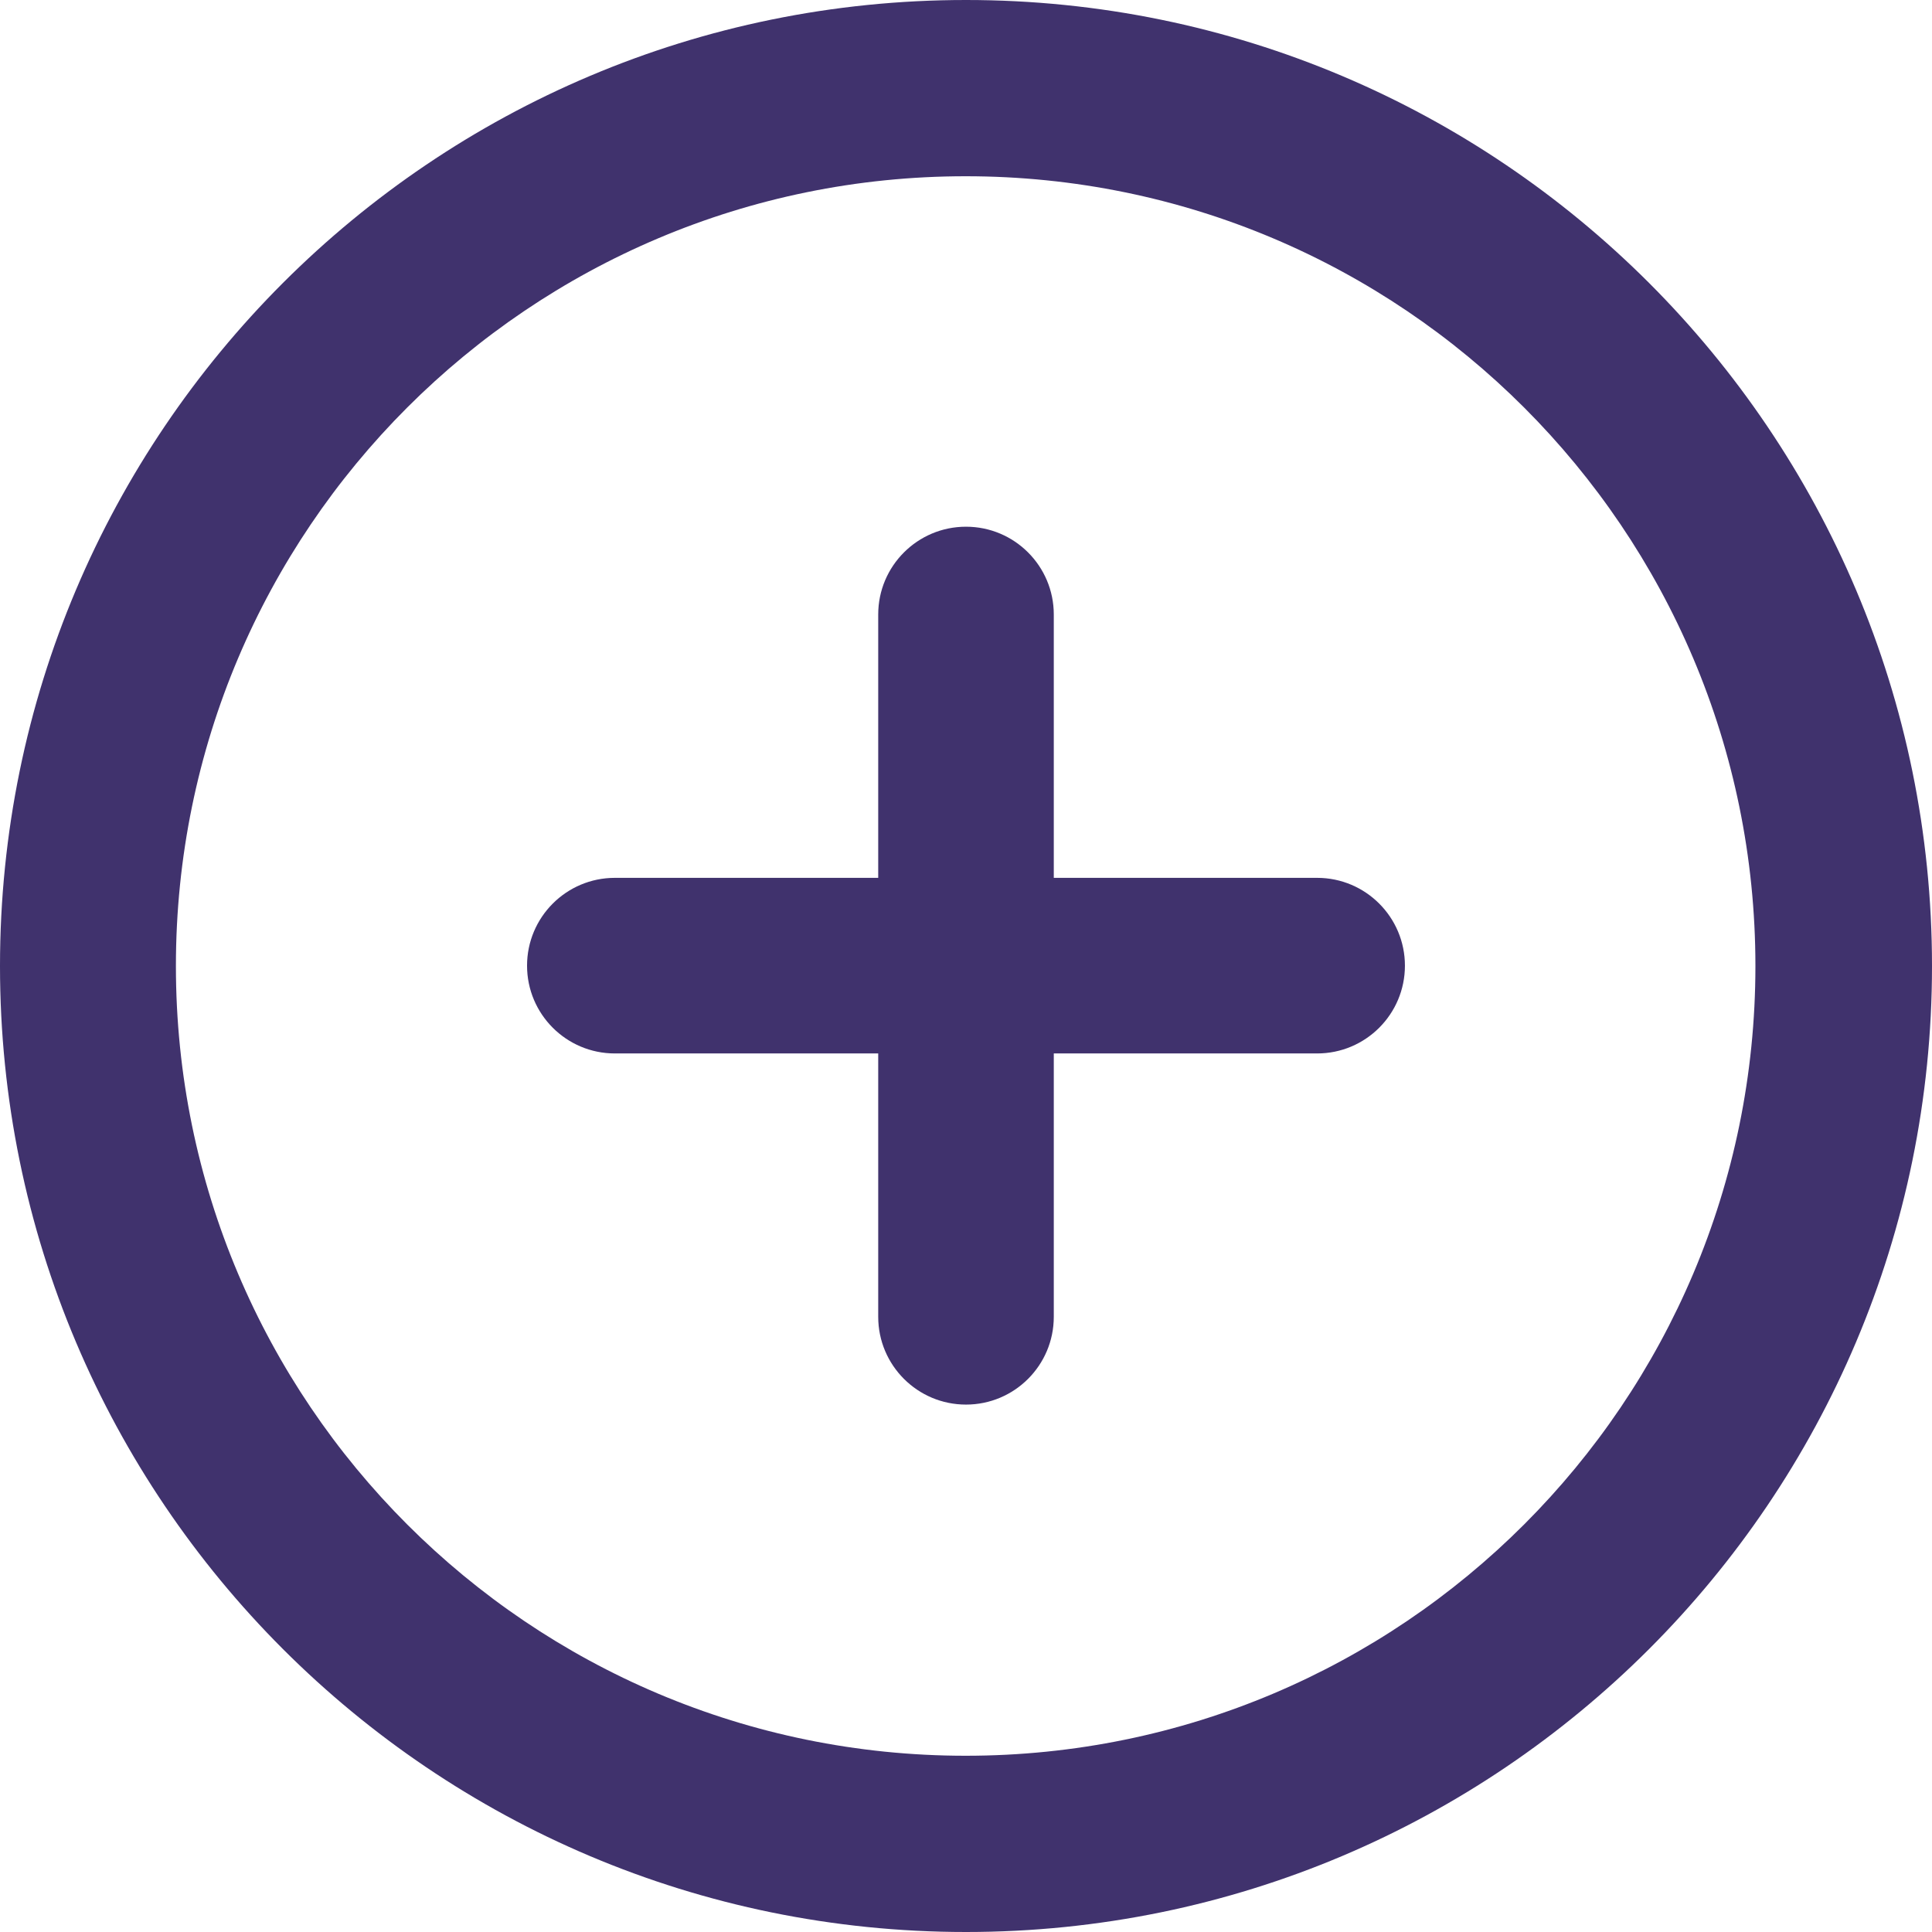
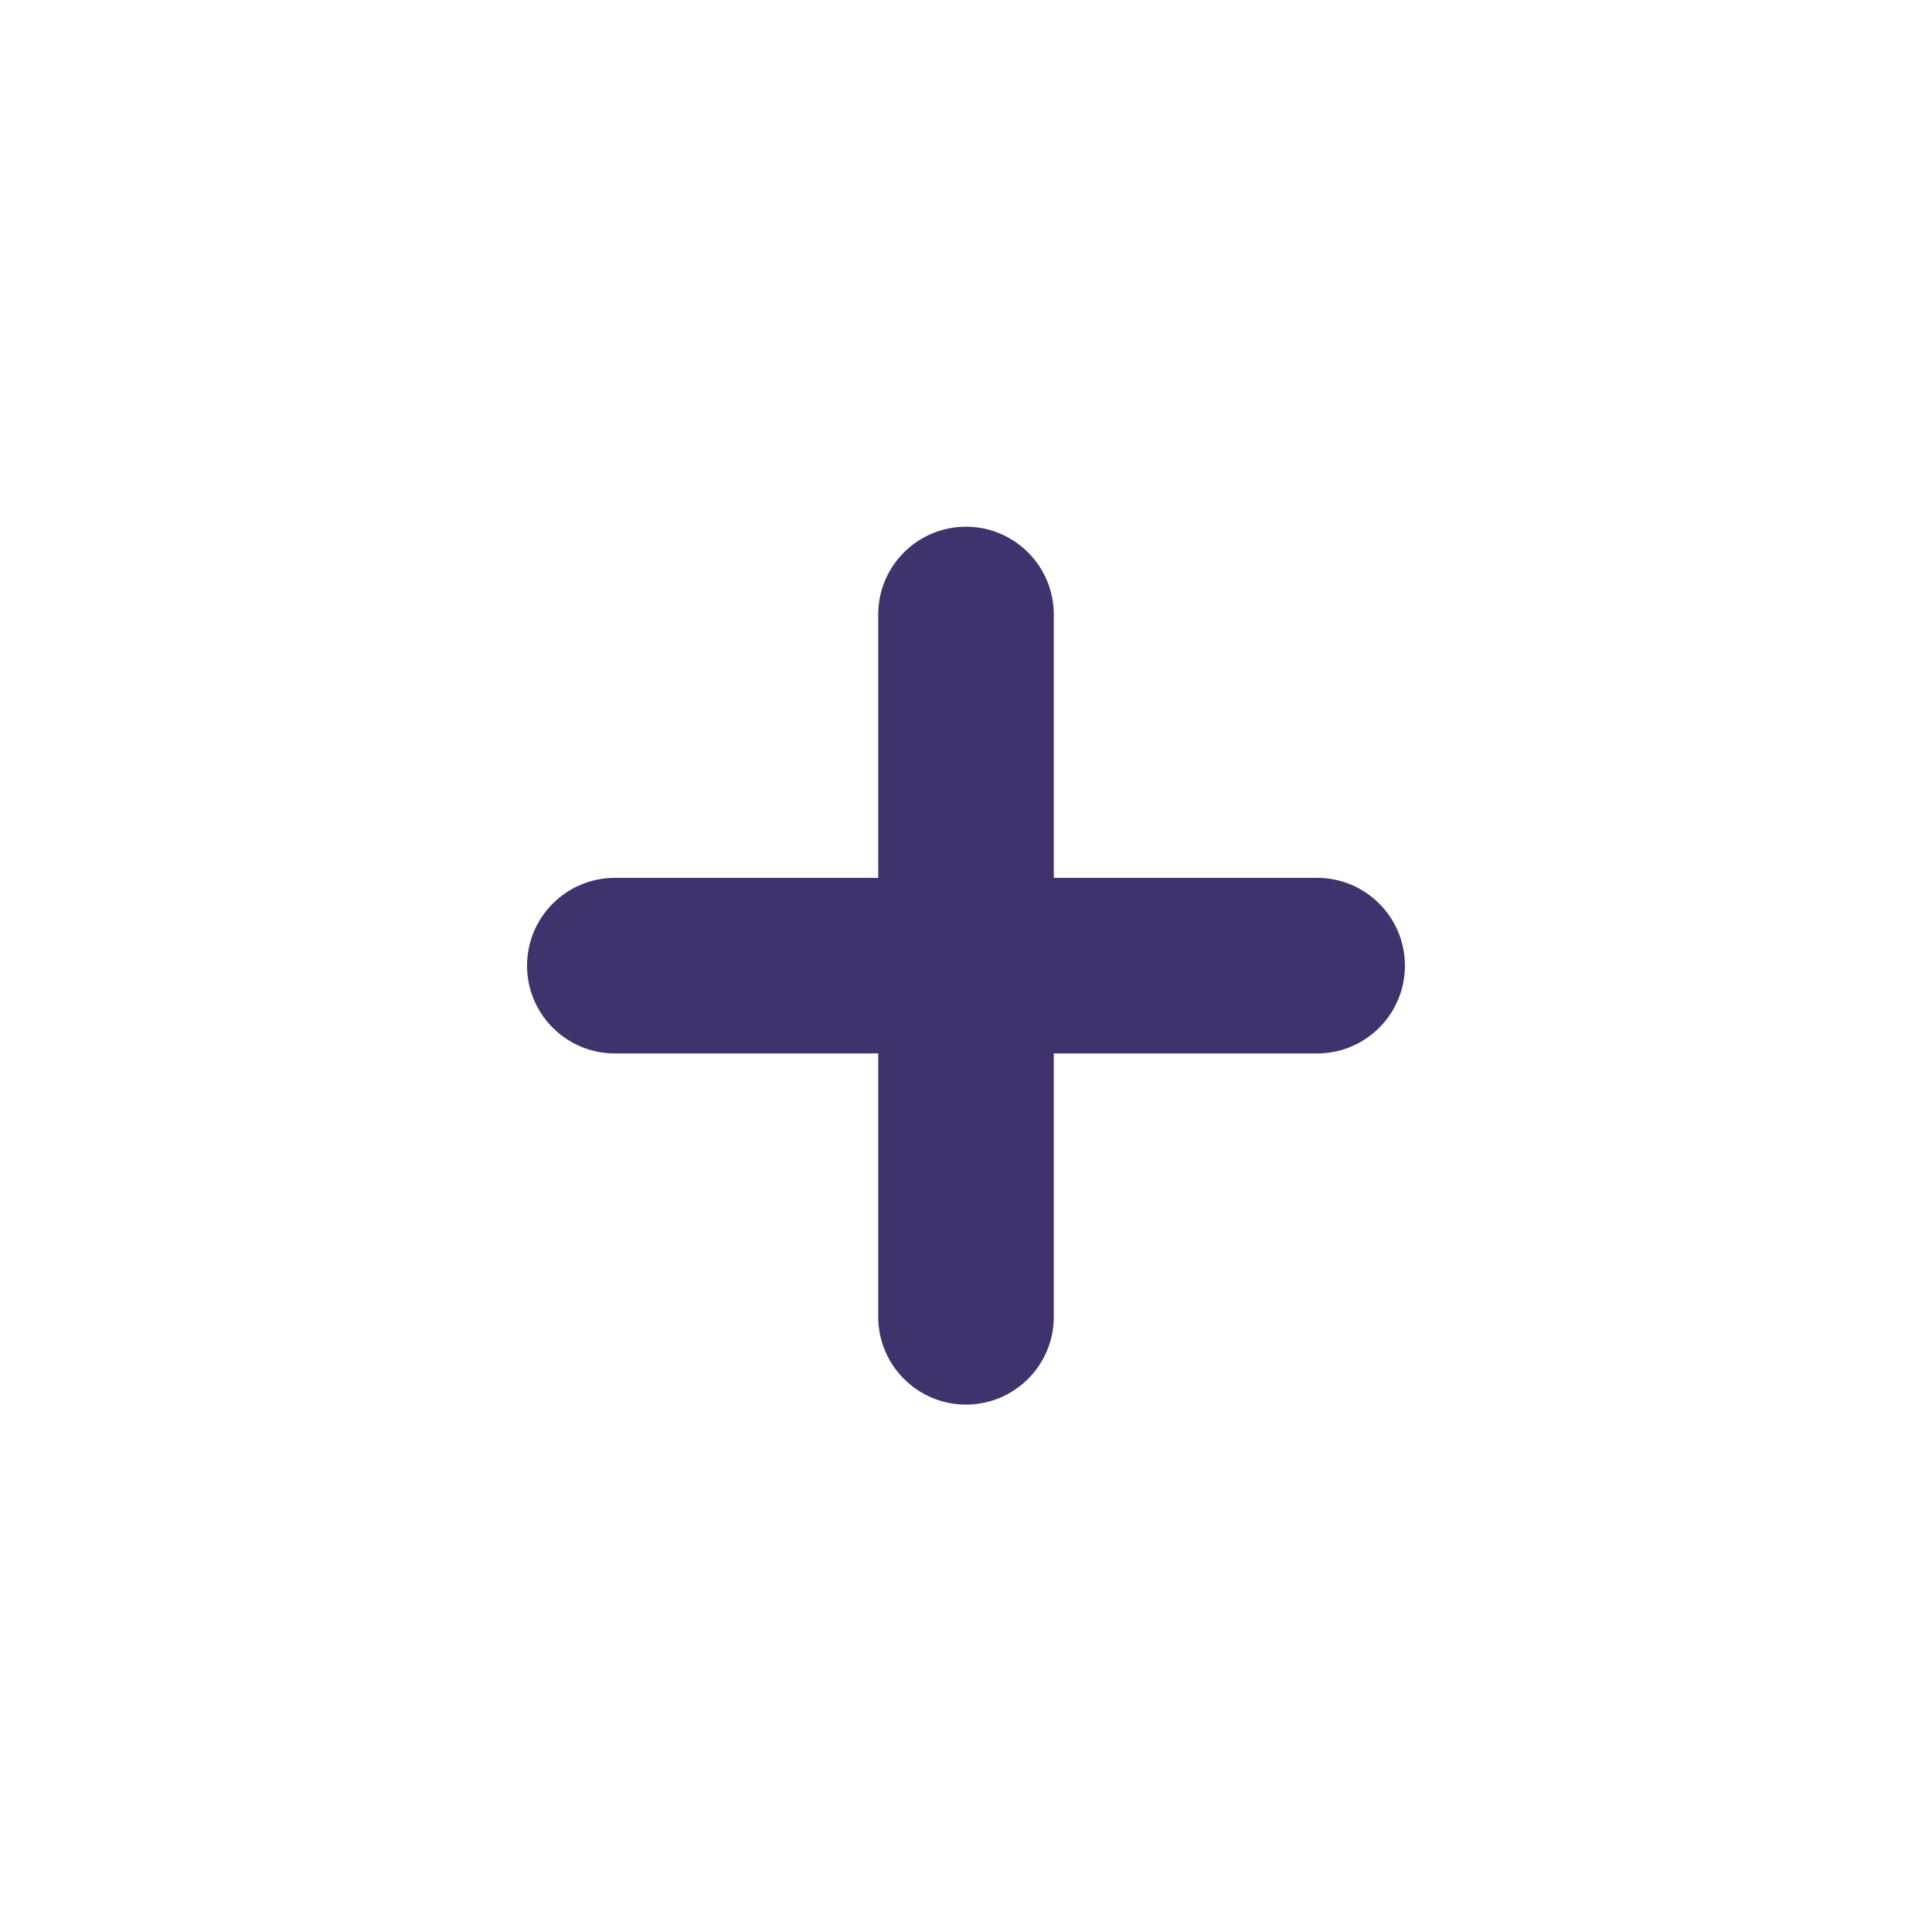
<svg xmlns="http://www.w3.org/2000/svg" width="80" height="80" viewBox="0 0 80 80" fill="none">
  <path d="M36.365 25.445C36.365 23.438 37.993 21.81 40 21.81C42.007 21.81 43.635 23.438 43.635 25.445V36.35H54.54C56.547 36.35 58.175 37.979 58.175 39.986C58.175 41.993 56.547 43.621 54.54 43.621H43.635V54.526C43.635 56.533 42.007 58.161 40 58.161C37.993 58.161 36.365 56.533 36.365 54.526V43.621H25.459C23.452 43.621 21.824 41.993 21.824 39.986C21.824 37.979 23.452 36.35 25.459 36.35H36.365V25.445Z" fill="#40326D" />
-   <path fill-rule="evenodd" clip-rule="evenodd" d="M80 40C80 62.091 62.091 80 40 80C17.909 80 0 62.091 0 40C0 17.909 17.909 0 40 0C62.091 0 80 17.909 80 40ZM7.284 40C7.284 58.063 21.923 72.702 39.986 72.702C58.049 72.702 72.688 58.063 72.688 40C72.688 21.937 58.049 7.298 39.986 7.298C21.923 7.298 7.284 21.937 7.284 40Z" fill="#40326D" />
</svg>